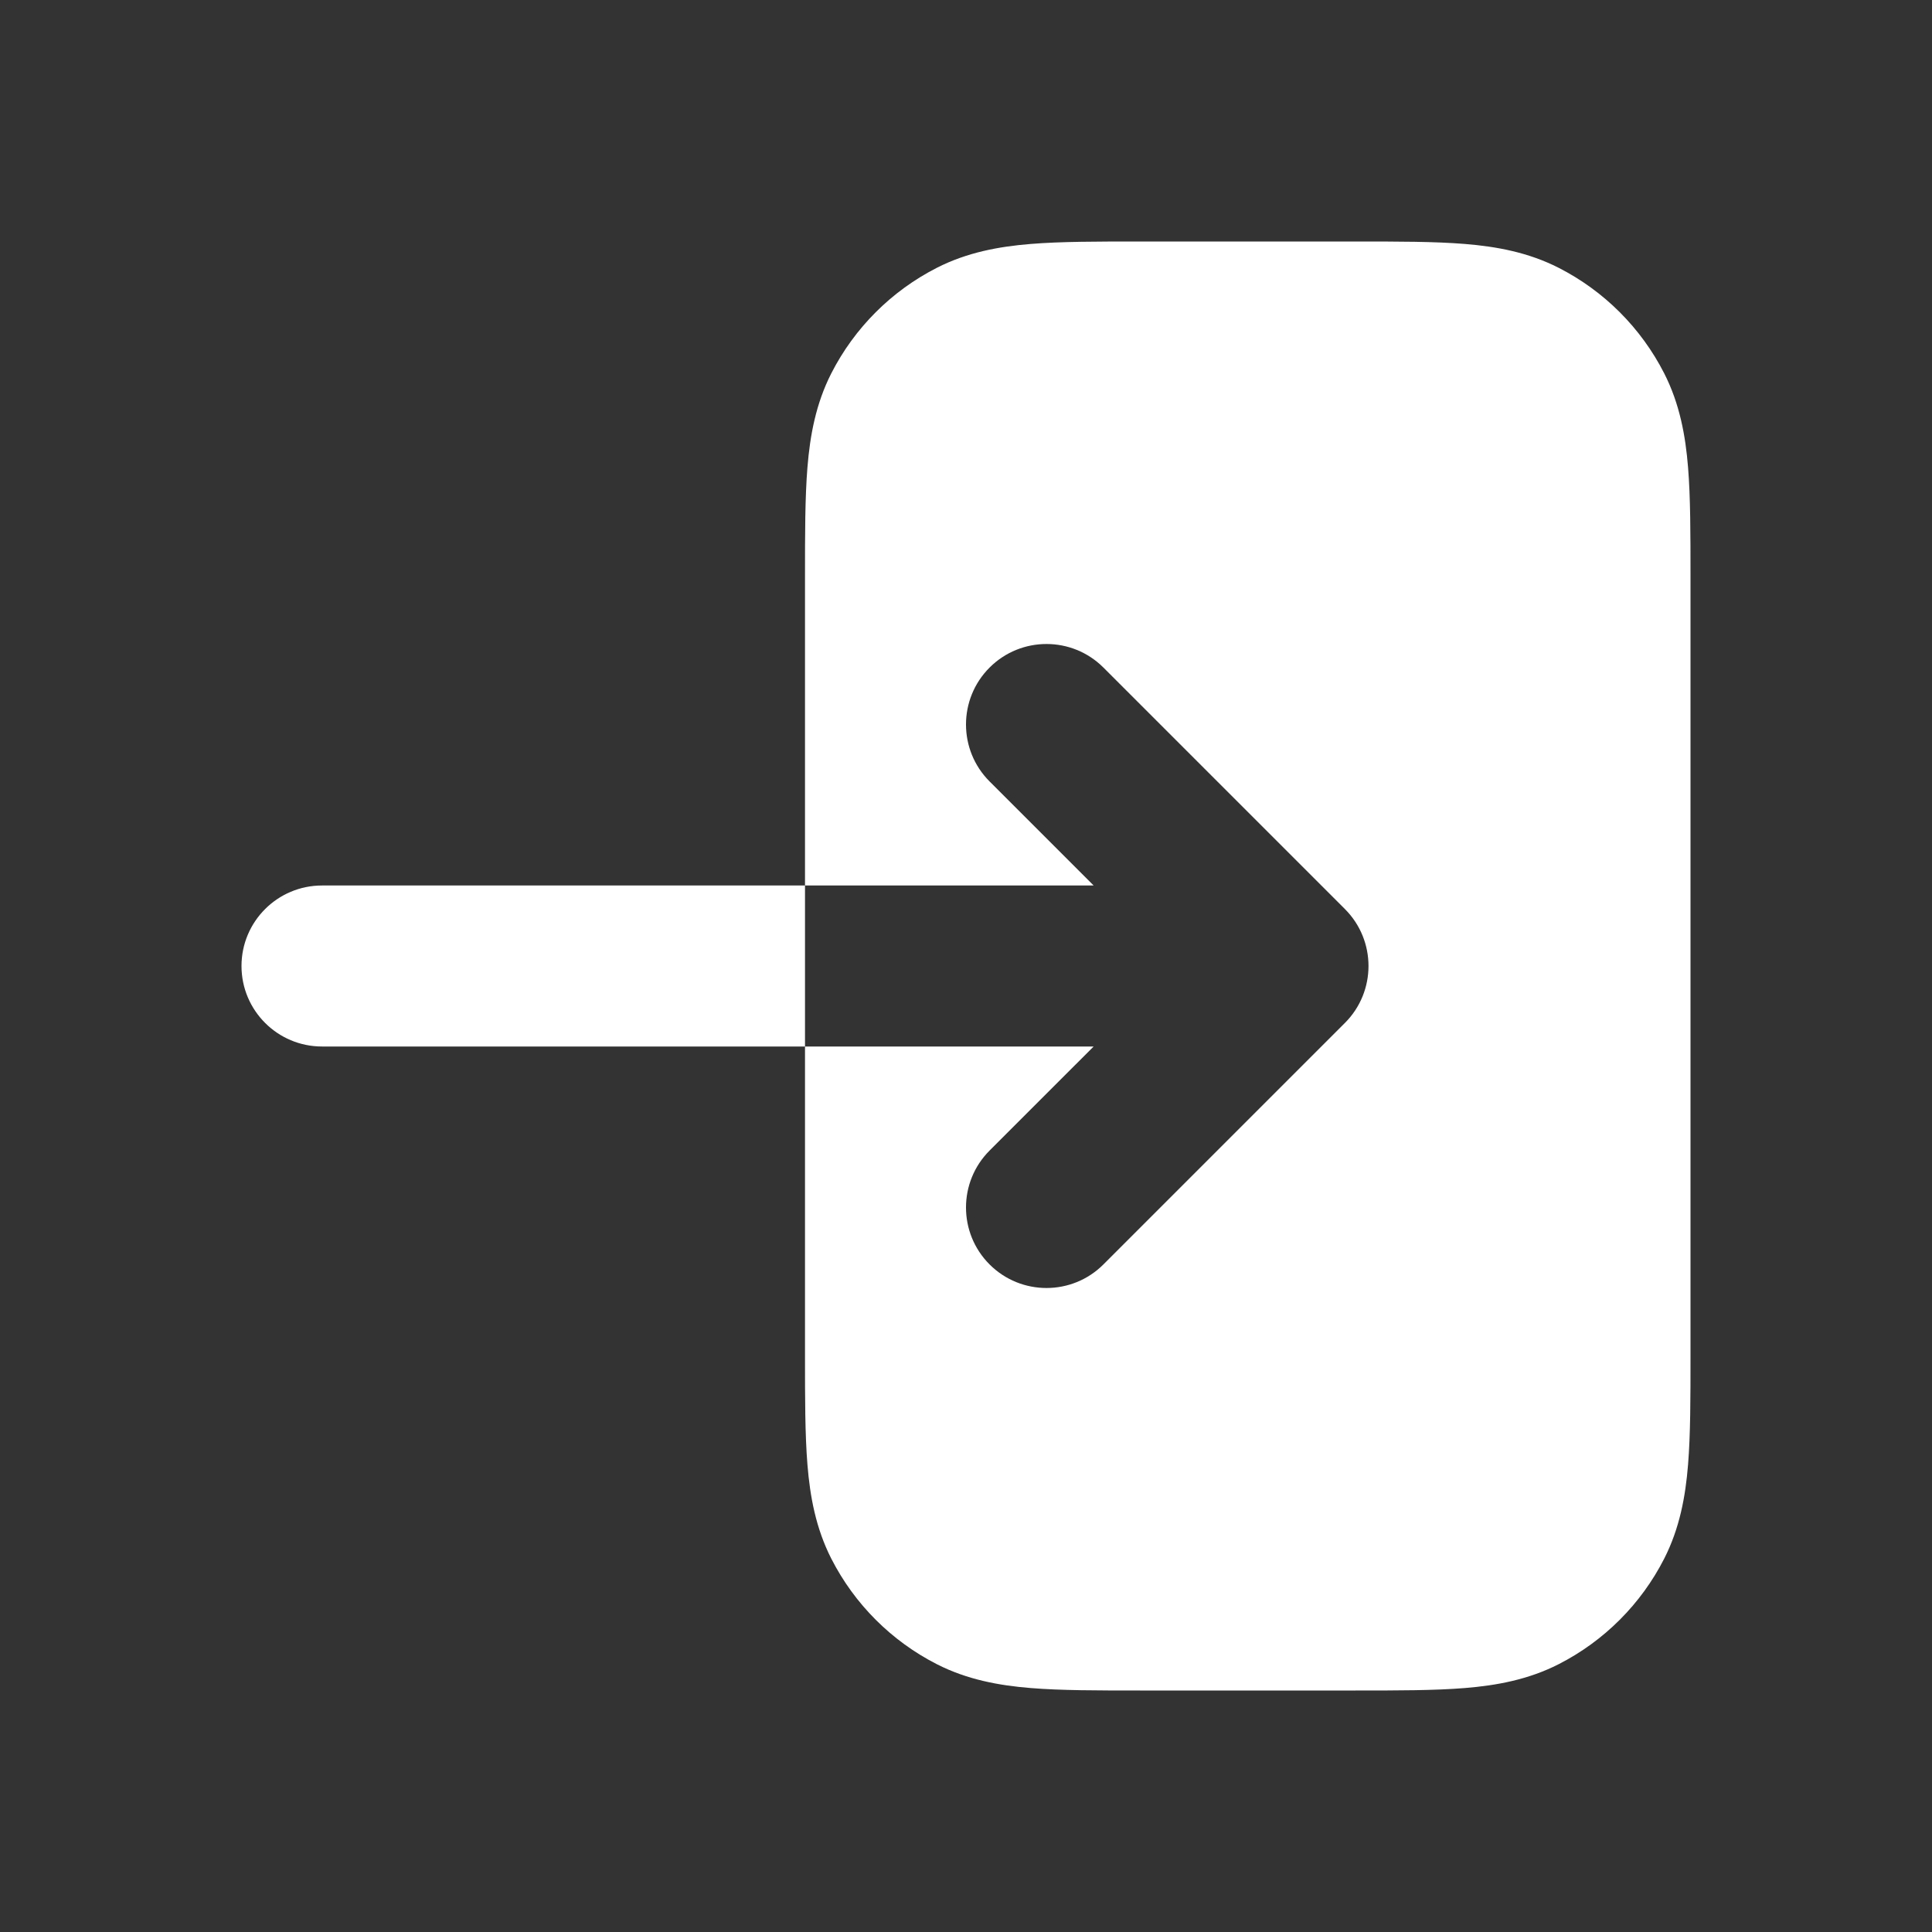
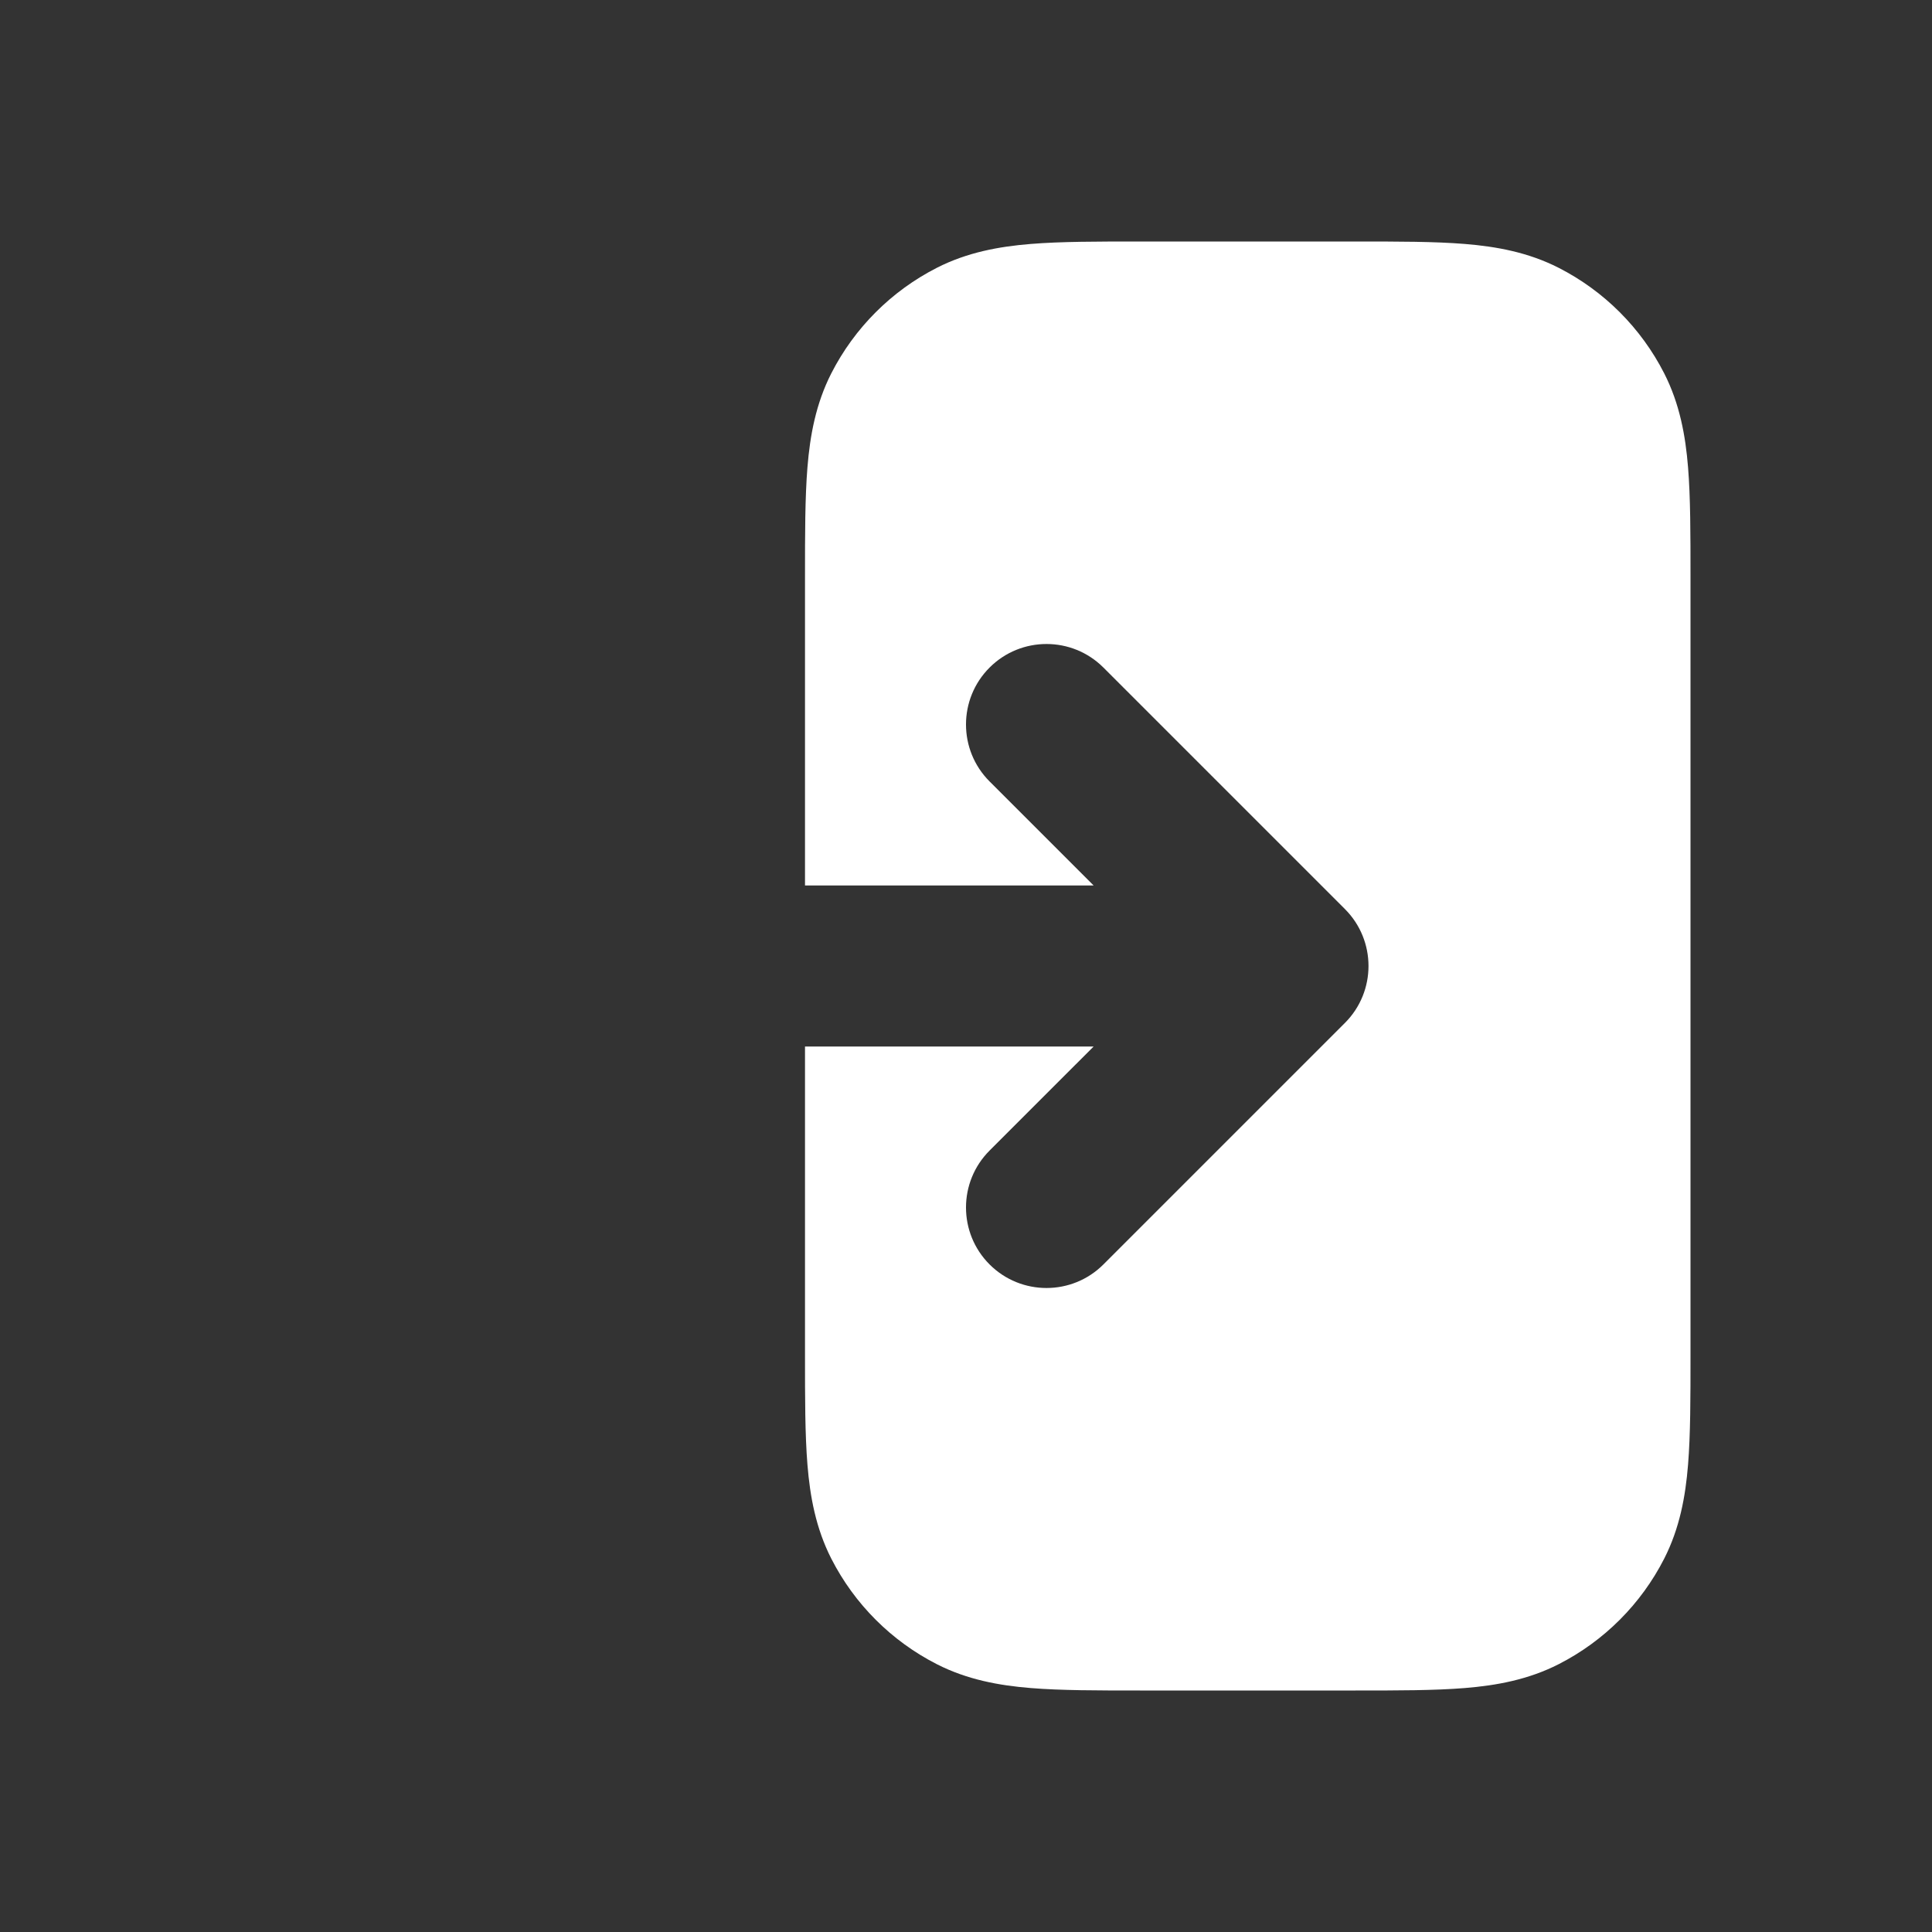
<svg xmlns="http://www.w3.org/2000/svg" width="15" height="15" viewBox="0 0 15 15" fill="none">
  <rect x="0" y="0" width="15" height="15" fill="#333333" stroke="none" />
  <g id="Login">
    <path id="Shape" d="M6.25 6.875H8.491L7.683 6.067C7.439 5.823 7.439 5.427 7.683 5.183C7.927 4.939 8.323 4.939 8.567 5.183L10.442 7.058C10.686 7.302 10.686 7.698 10.442 7.942L8.567 9.817C8.323 10.061 7.927 10.061 7.683 9.817C7.439 9.573 7.439 9.177 7.683 8.933L8.491 8.125H6.25V10.524C6.25 10.854 6.25 11.138 6.269 11.372C6.289 11.619 6.334 11.865 6.454 12.101C6.634 12.454 6.921 12.741 7.274 12.921C7.51 13.041 7.756 13.086 8.003 13.106C8.237 13.125 8.521 13.125 8.851 13.125H10.524C10.854 13.125 11.138 13.125 11.372 13.106C11.619 13.086 11.865 13.041 12.101 12.921C12.454 12.741 12.741 12.454 12.921 12.101C13.041 11.865 13.086 11.619 13.106 11.372C13.125 11.138 13.125 10.854 13.125 10.524V4.476C13.125 4.146 13.125 3.862 13.106 3.628C13.086 3.381 13.041 3.135 12.921 2.899C12.741 2.546 12.454 2.259 12.101 2.079C11.865 1.959 11.619 1.914 11.372 1.894C11.138 1.875 10.854 1.875 10.524 1.875H8.851C8.521 1.875 8.237 1.875 8.003 1.894C7.756 1.914 7.51 1.959 7.274 2.079C6.921 2.259 6.634 2.546 6.454 2.899C6.334 3.135 6.289 3.381 6.269 3.628C6.25 3.862 6.25 4.146 6.25 4.476V6.875Z" fill="white" />
-     <path id="Shape_2" fill-rule="evenodd" clip-rule="evenodd" d="M1.875 7.5C1.875 7.845 2.155 8.125 2.5 8.125H6.25V6.875H2.5C2.155 6.875 1.875 7.155 1.875 7.5Z" fill="white" />
  </g>
</svg>